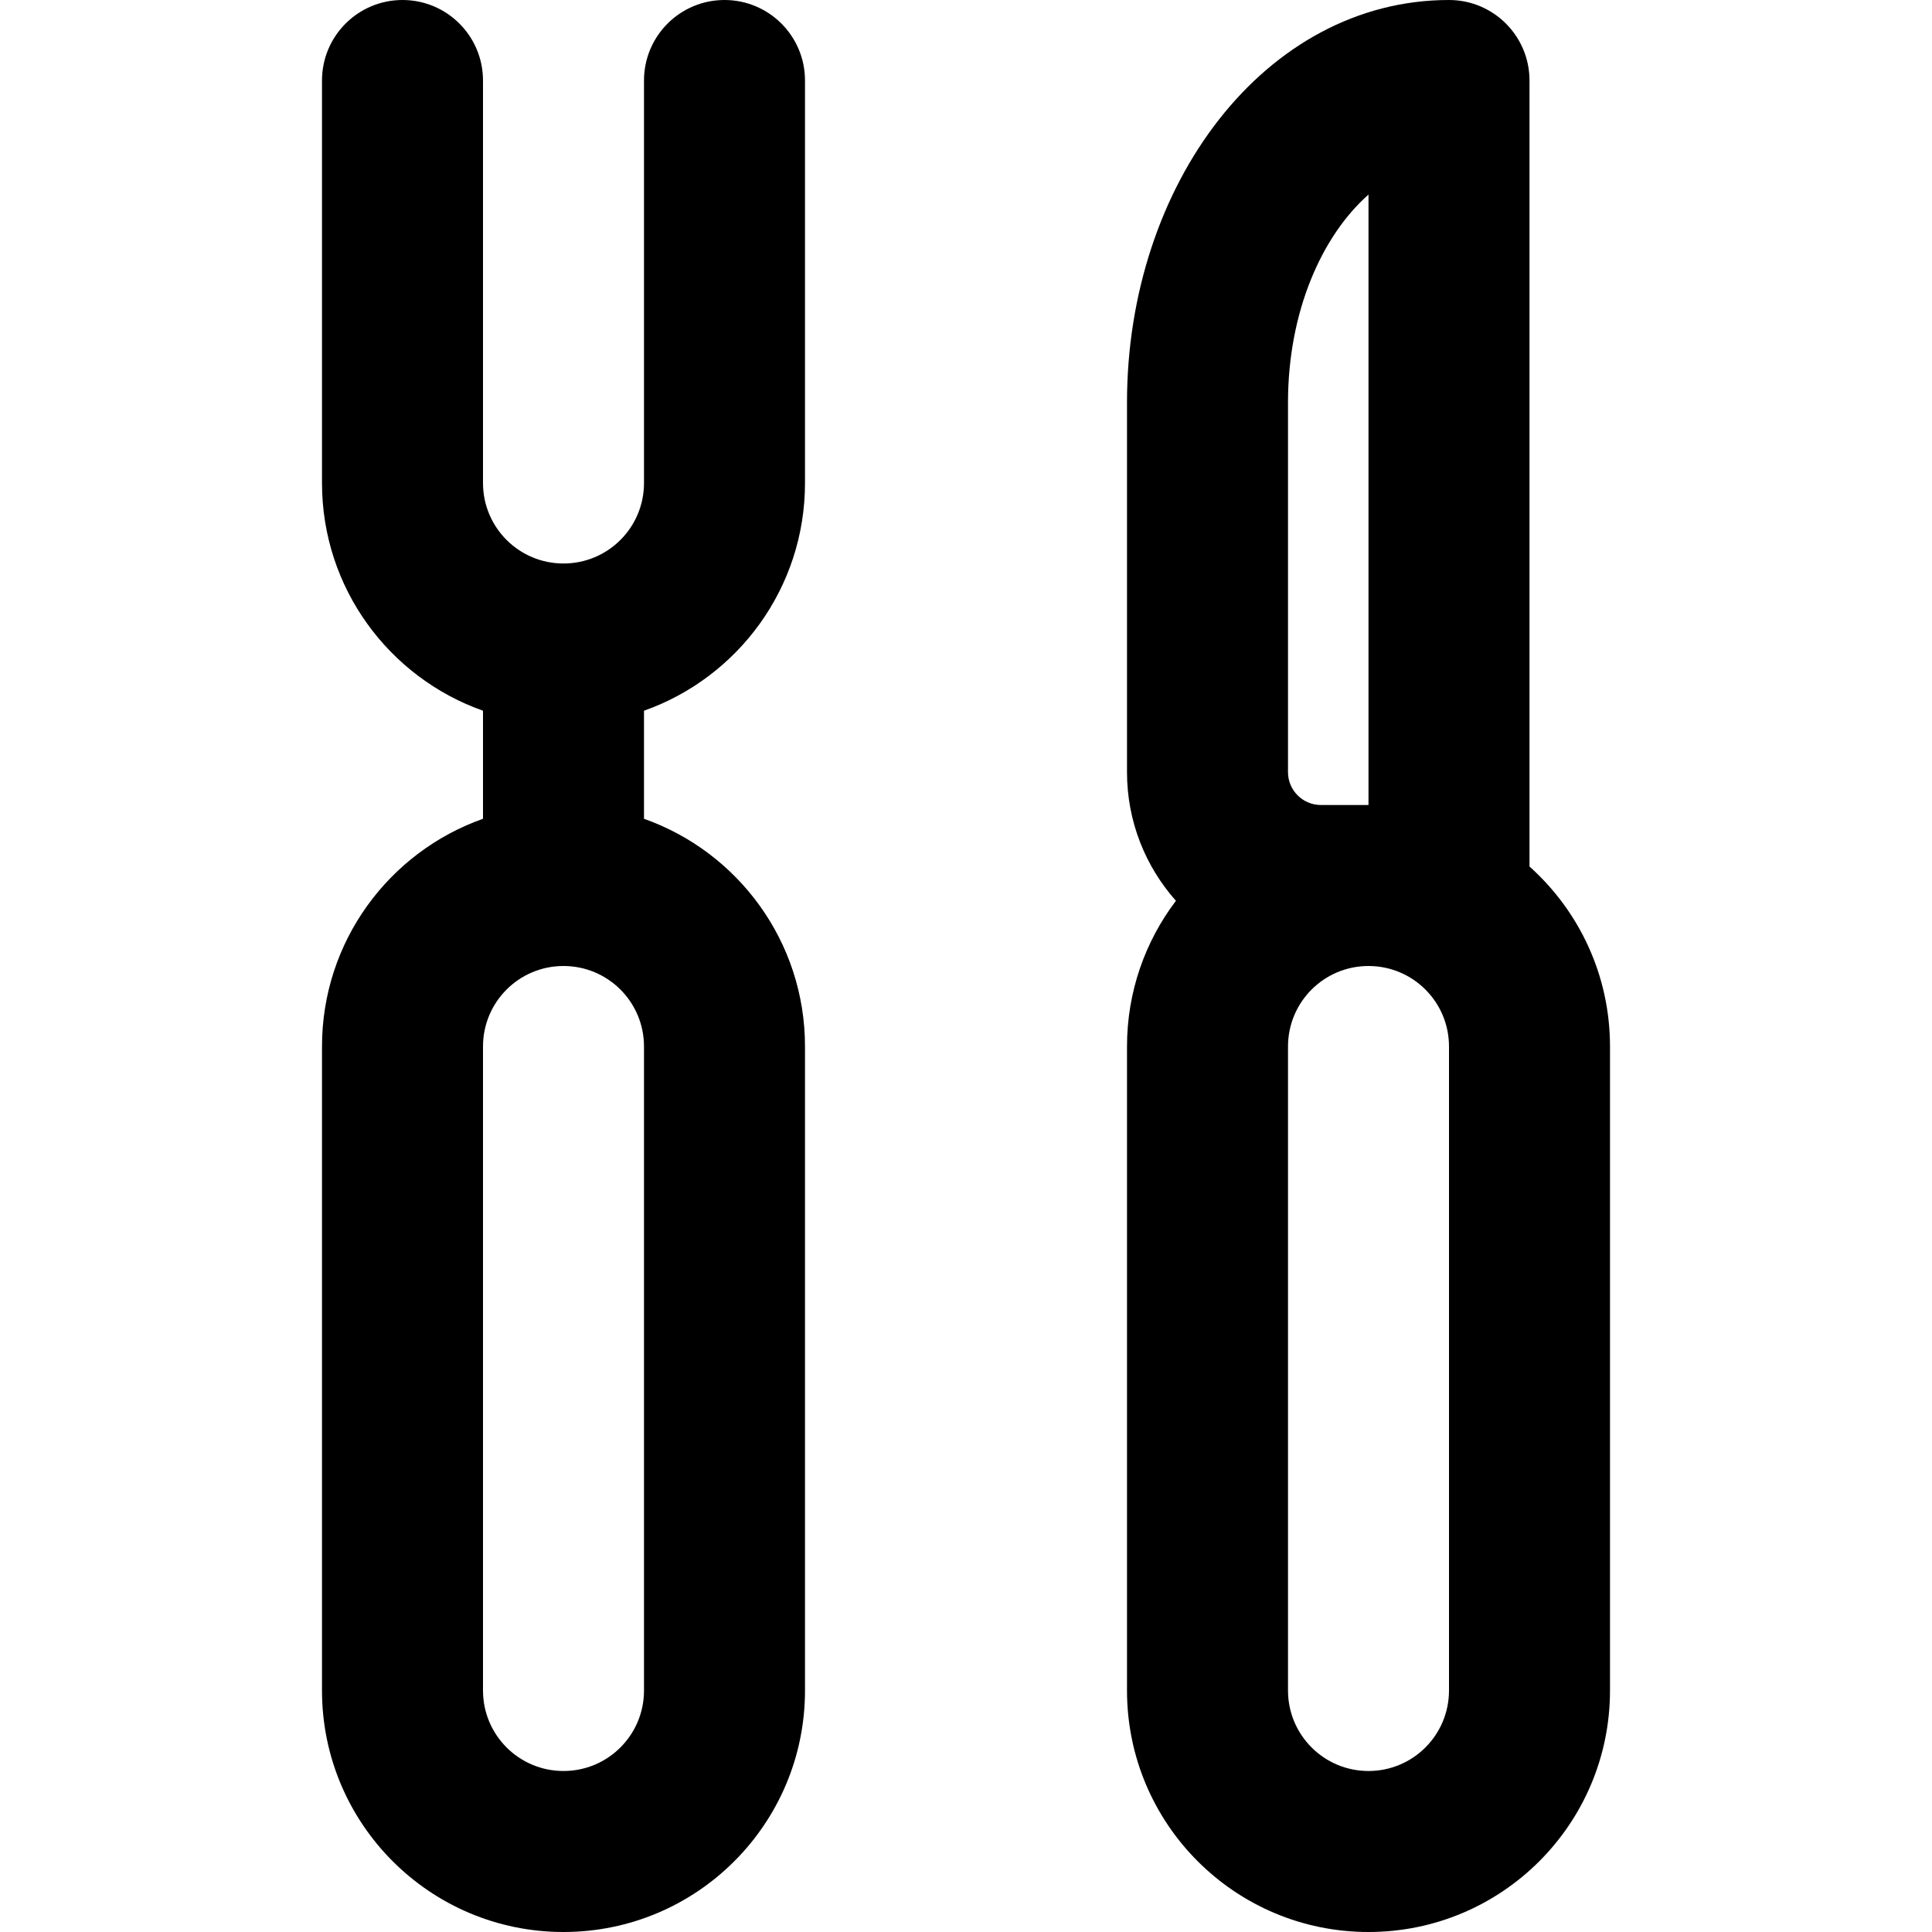
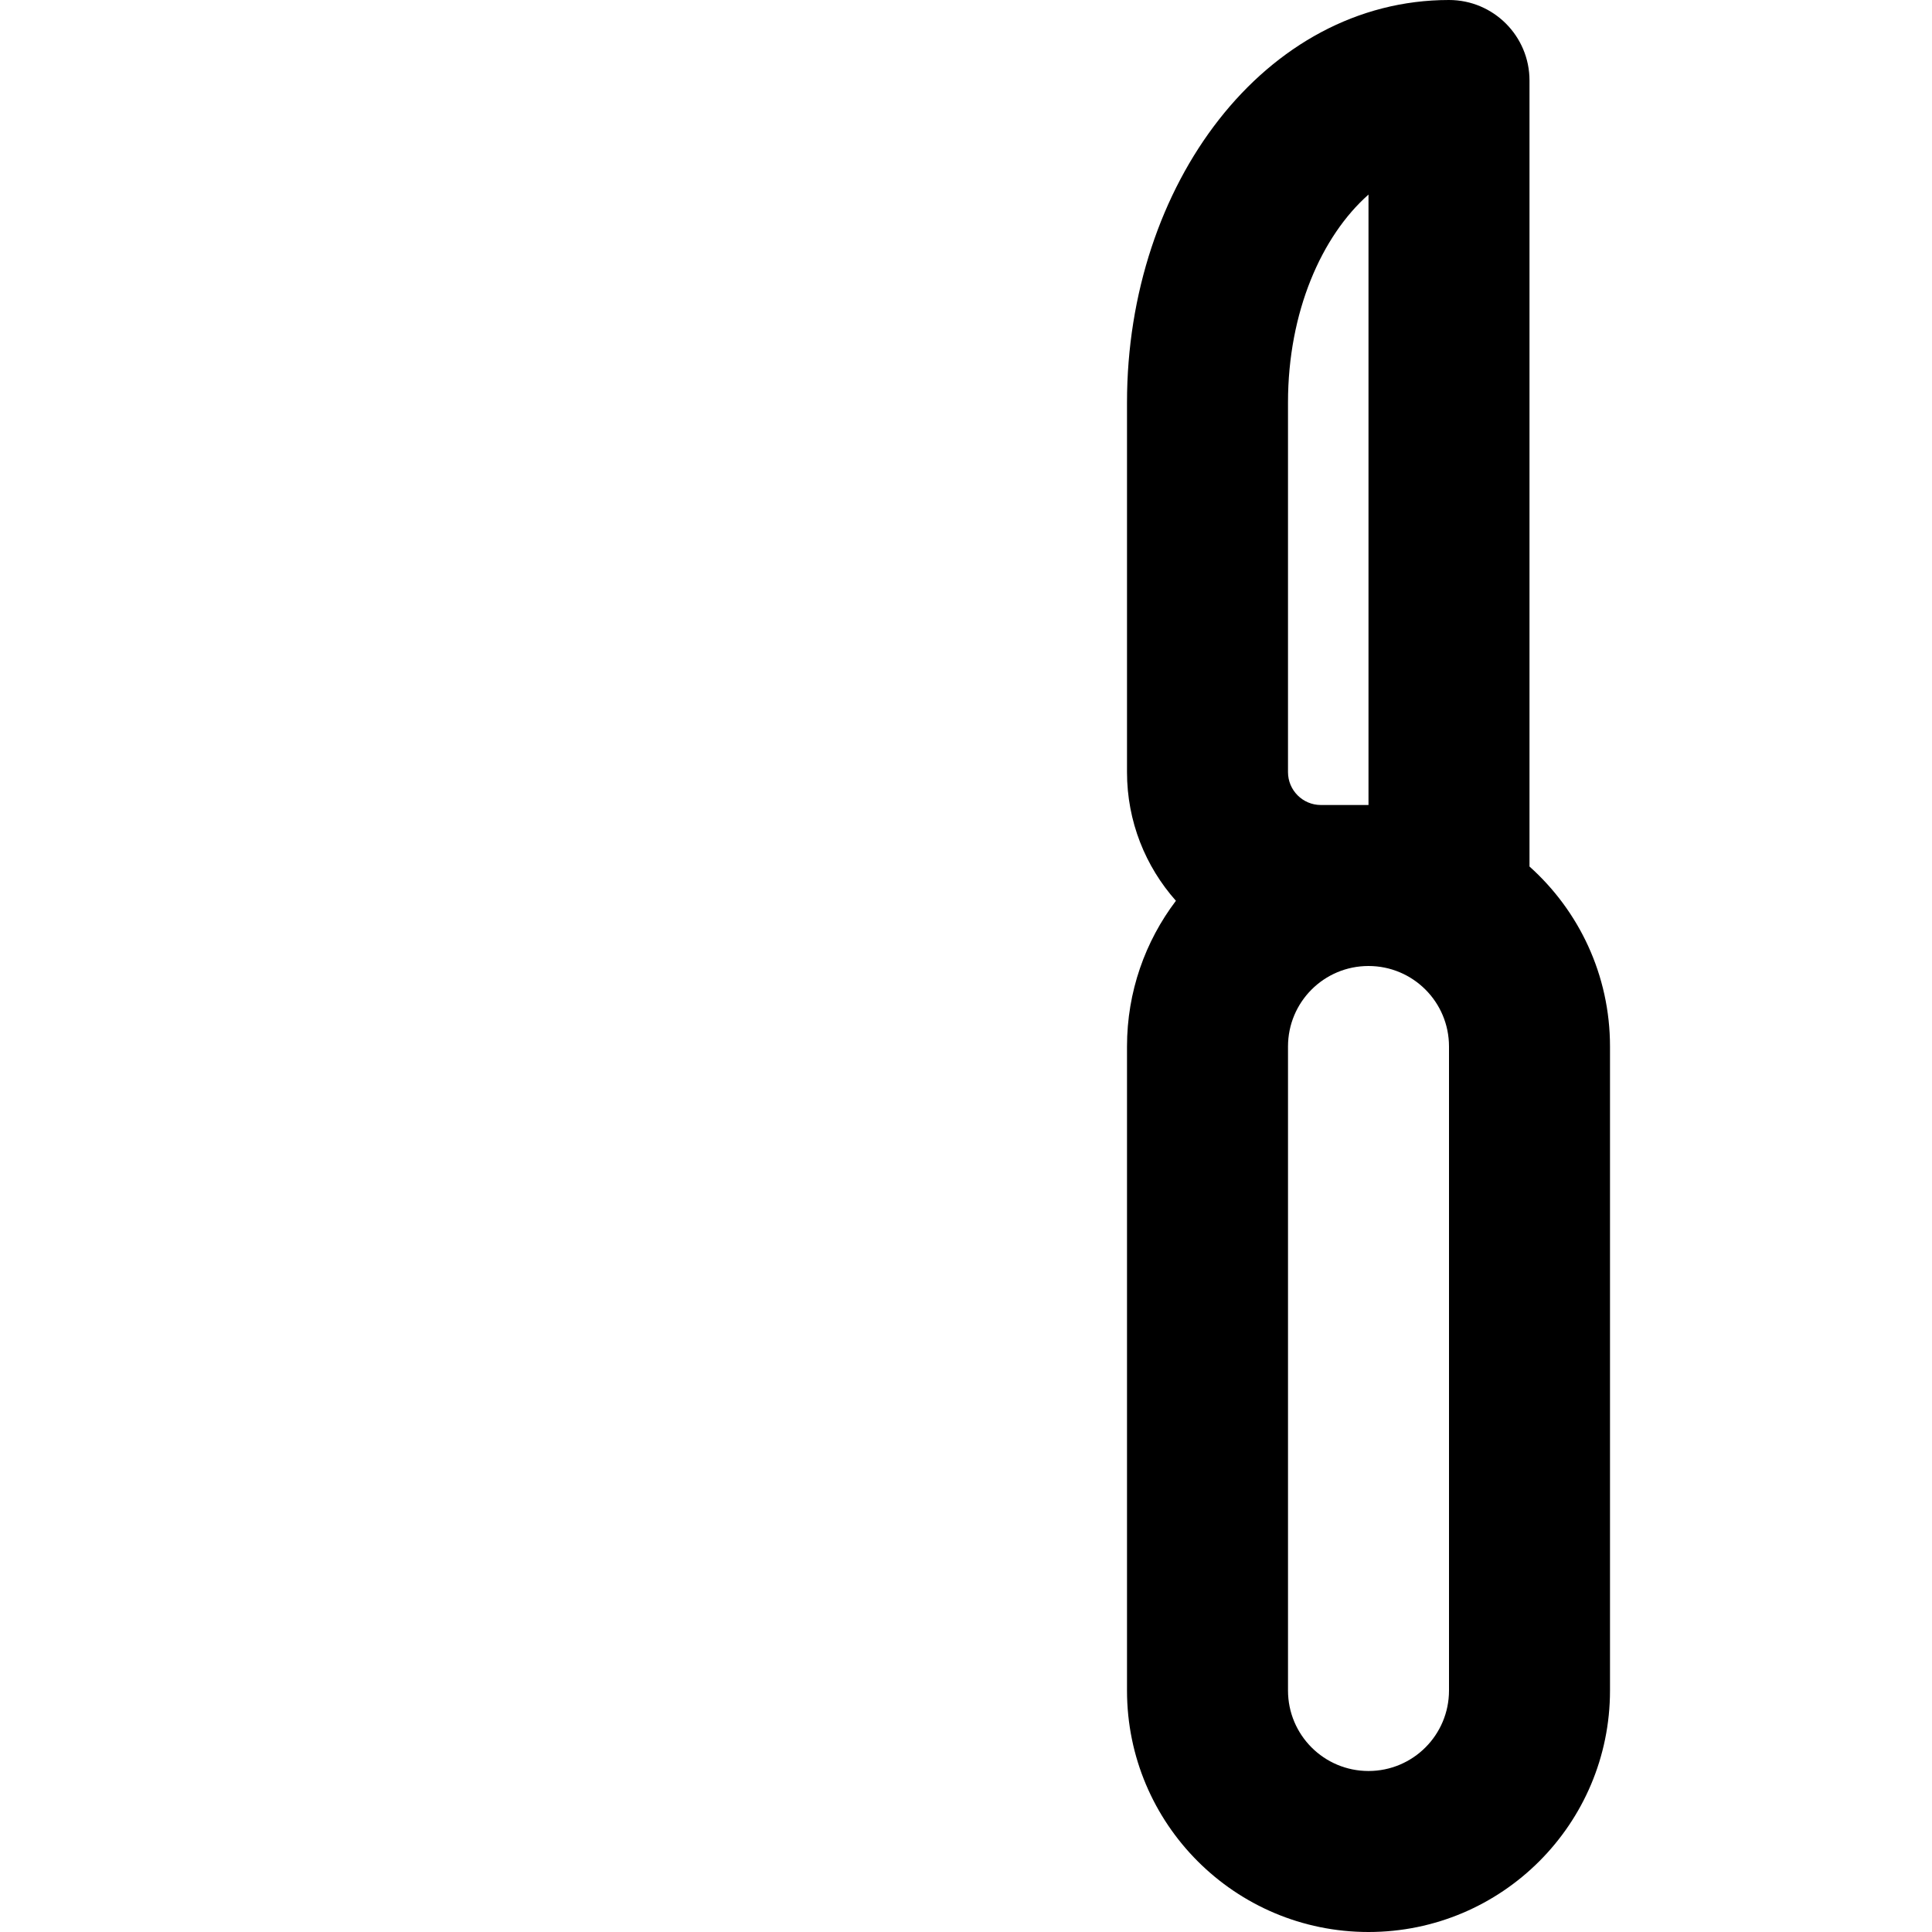
<svg xmlns="http://www.w3.org/2000/svg" version="1.1" id="Layer_1" x="0px" y="0px" viewBox="0 0 512 512" style="enable-background:new 0 0 512 512;" xml:space="preserve">
  <g>
    <g>
      <g>
        <path d="M405.333,229.636V21.333C405.333,9.551,395.782,0,384,0c-48.706,0-85.333,48.834-85.333,106.667v97.963     c0,13.081,4.904,25.016,12.963,34.089c-8.132,10.733-12.963,24.106-12.963,38.615V448c0,35.355,28.645,64,64,64s64-28.645,64-64     V277.333C426.667,258.375,418.424,241.354,405.333,229.636z M341.333,106.667c0-24.026,8.938-44.153,21.333-55.103v161.77     h-12.629c-4.794,0-8.704-3.91-8.704-8.704V106.667z M384,448c0,11.791-9.542,21.333-21.333,21.333s-21.333-9.542-21.333-21.333     V277.333c0-11.791,9.542-21.333,21.333-21.333S384,265.542,384,277.333V448z" />
-         <path d="M192,0c-11.782,0-21.333,9.551-21.333,21.333V128c0,11.791-9.542,21.333-21.333,21.333S128,139.791,128,128V21.333     C128,9.551,118.449,0,106.667,0C94.885,0,85.333,9.551,85.333,21.333V128c0,27.872,17.808,51.562,42.667,60.346v28.641     c-24.858,8.784-42.667,32.474-42.667,60.346V448c0,35.355,28.645,64,64,64s64-28.645,64-64V277.333     c0-27.872-17.808-51.562-42.667-60.346v-28.641c24.858-8.784,42.667-32.474,42.667-60.346V21.333C213.333,9.551,203.782,0,192,0z      M170.667,448c0,11.791-9.542,21.333-21.333,21.333S128,459.791,128,448V277.333c0-11.791,9.542-21.333,21.333-21.333     s21.333,9.542,21.333,21.333V448z" />
      </g>
    </g>
  </g>
  <g>
</g>
  <g>
</g>
  <g>
</g>
  <g>
</g>
  <g>
</g>
  <g>
</g>
  <g>
</g>
  <g>
</g>
  <g>
</g>
  <g>
</g>
  <g>
</g>
  <g>
</g>
  <g>
</g>
  <g>
</g>
  <g>
</g>
</svg>